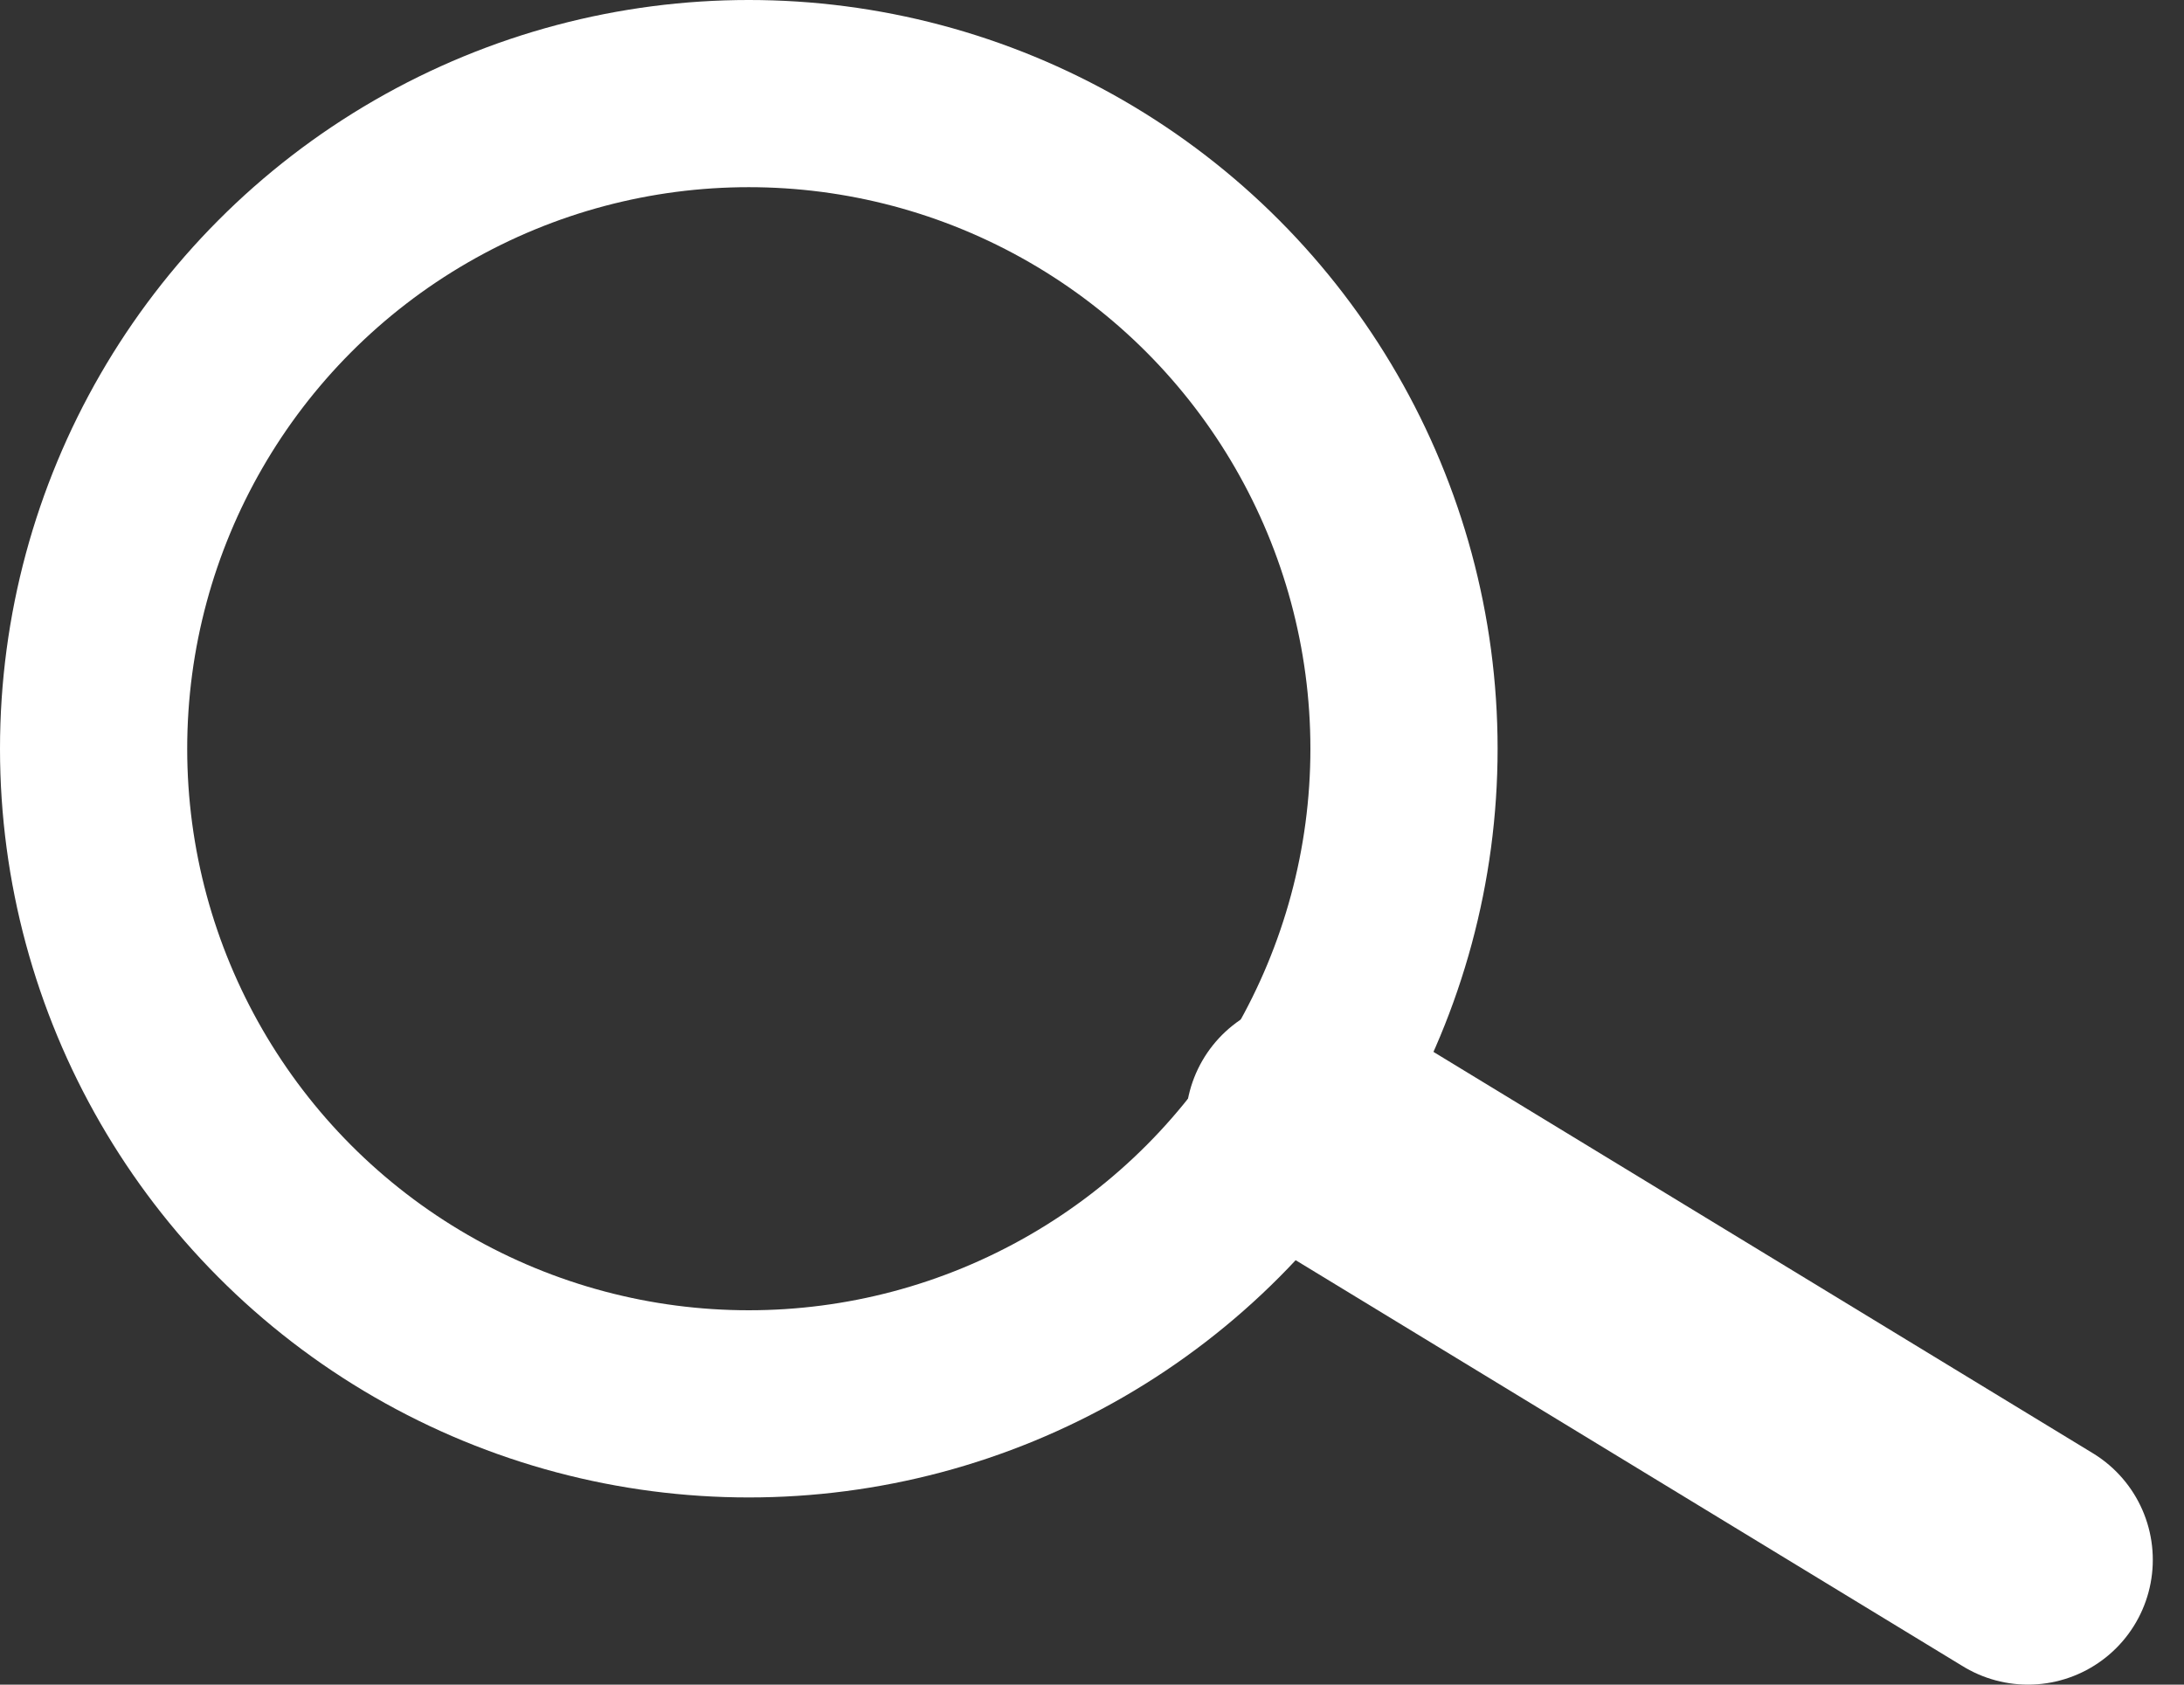
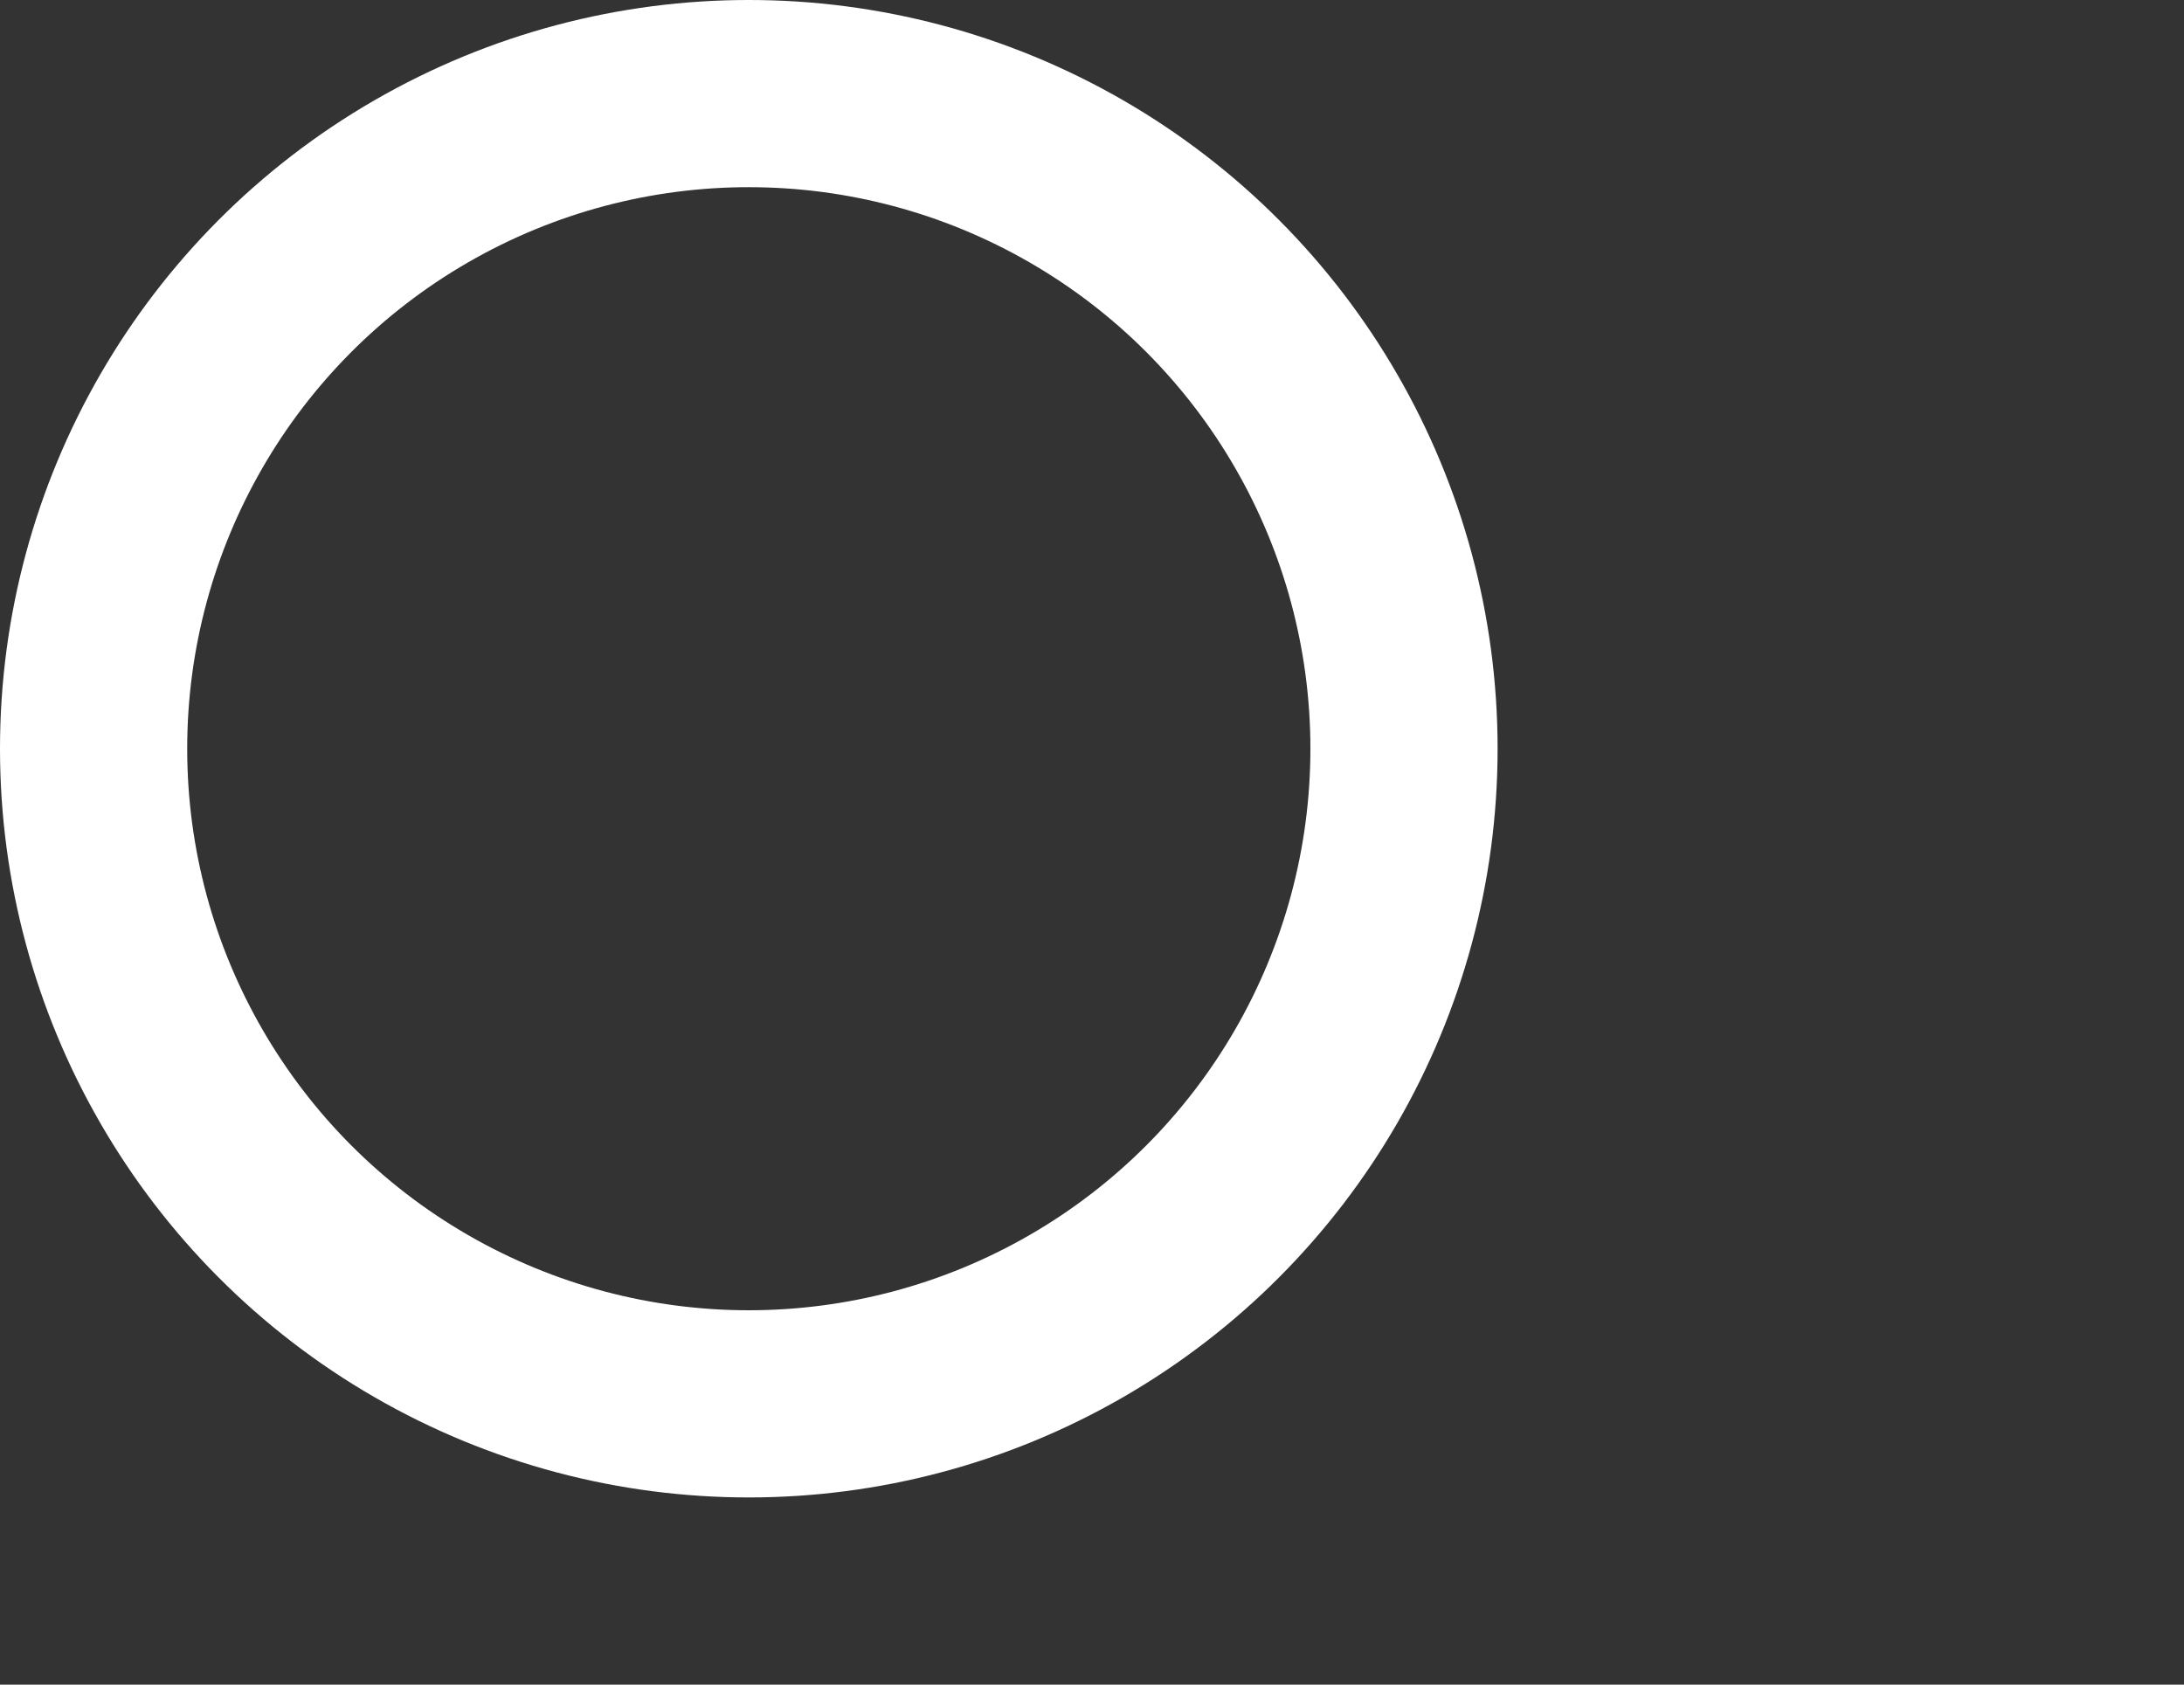
<svg xmlns="http://www.w3.org/2000/svg" width="35" height="27" viewBox="0 0 35 27" fill="none">
  <rect x="0" y="0" width="35" height="27" fill="#333333" stroke="none" />
  <circle cx="12" cy="12" r="10.5" stroke="white" stroke-width="3" />
-   <path d="M21 18L32.5 25" stroke="white" stroke-width="4" stroke-linecap="round" />
</svg>